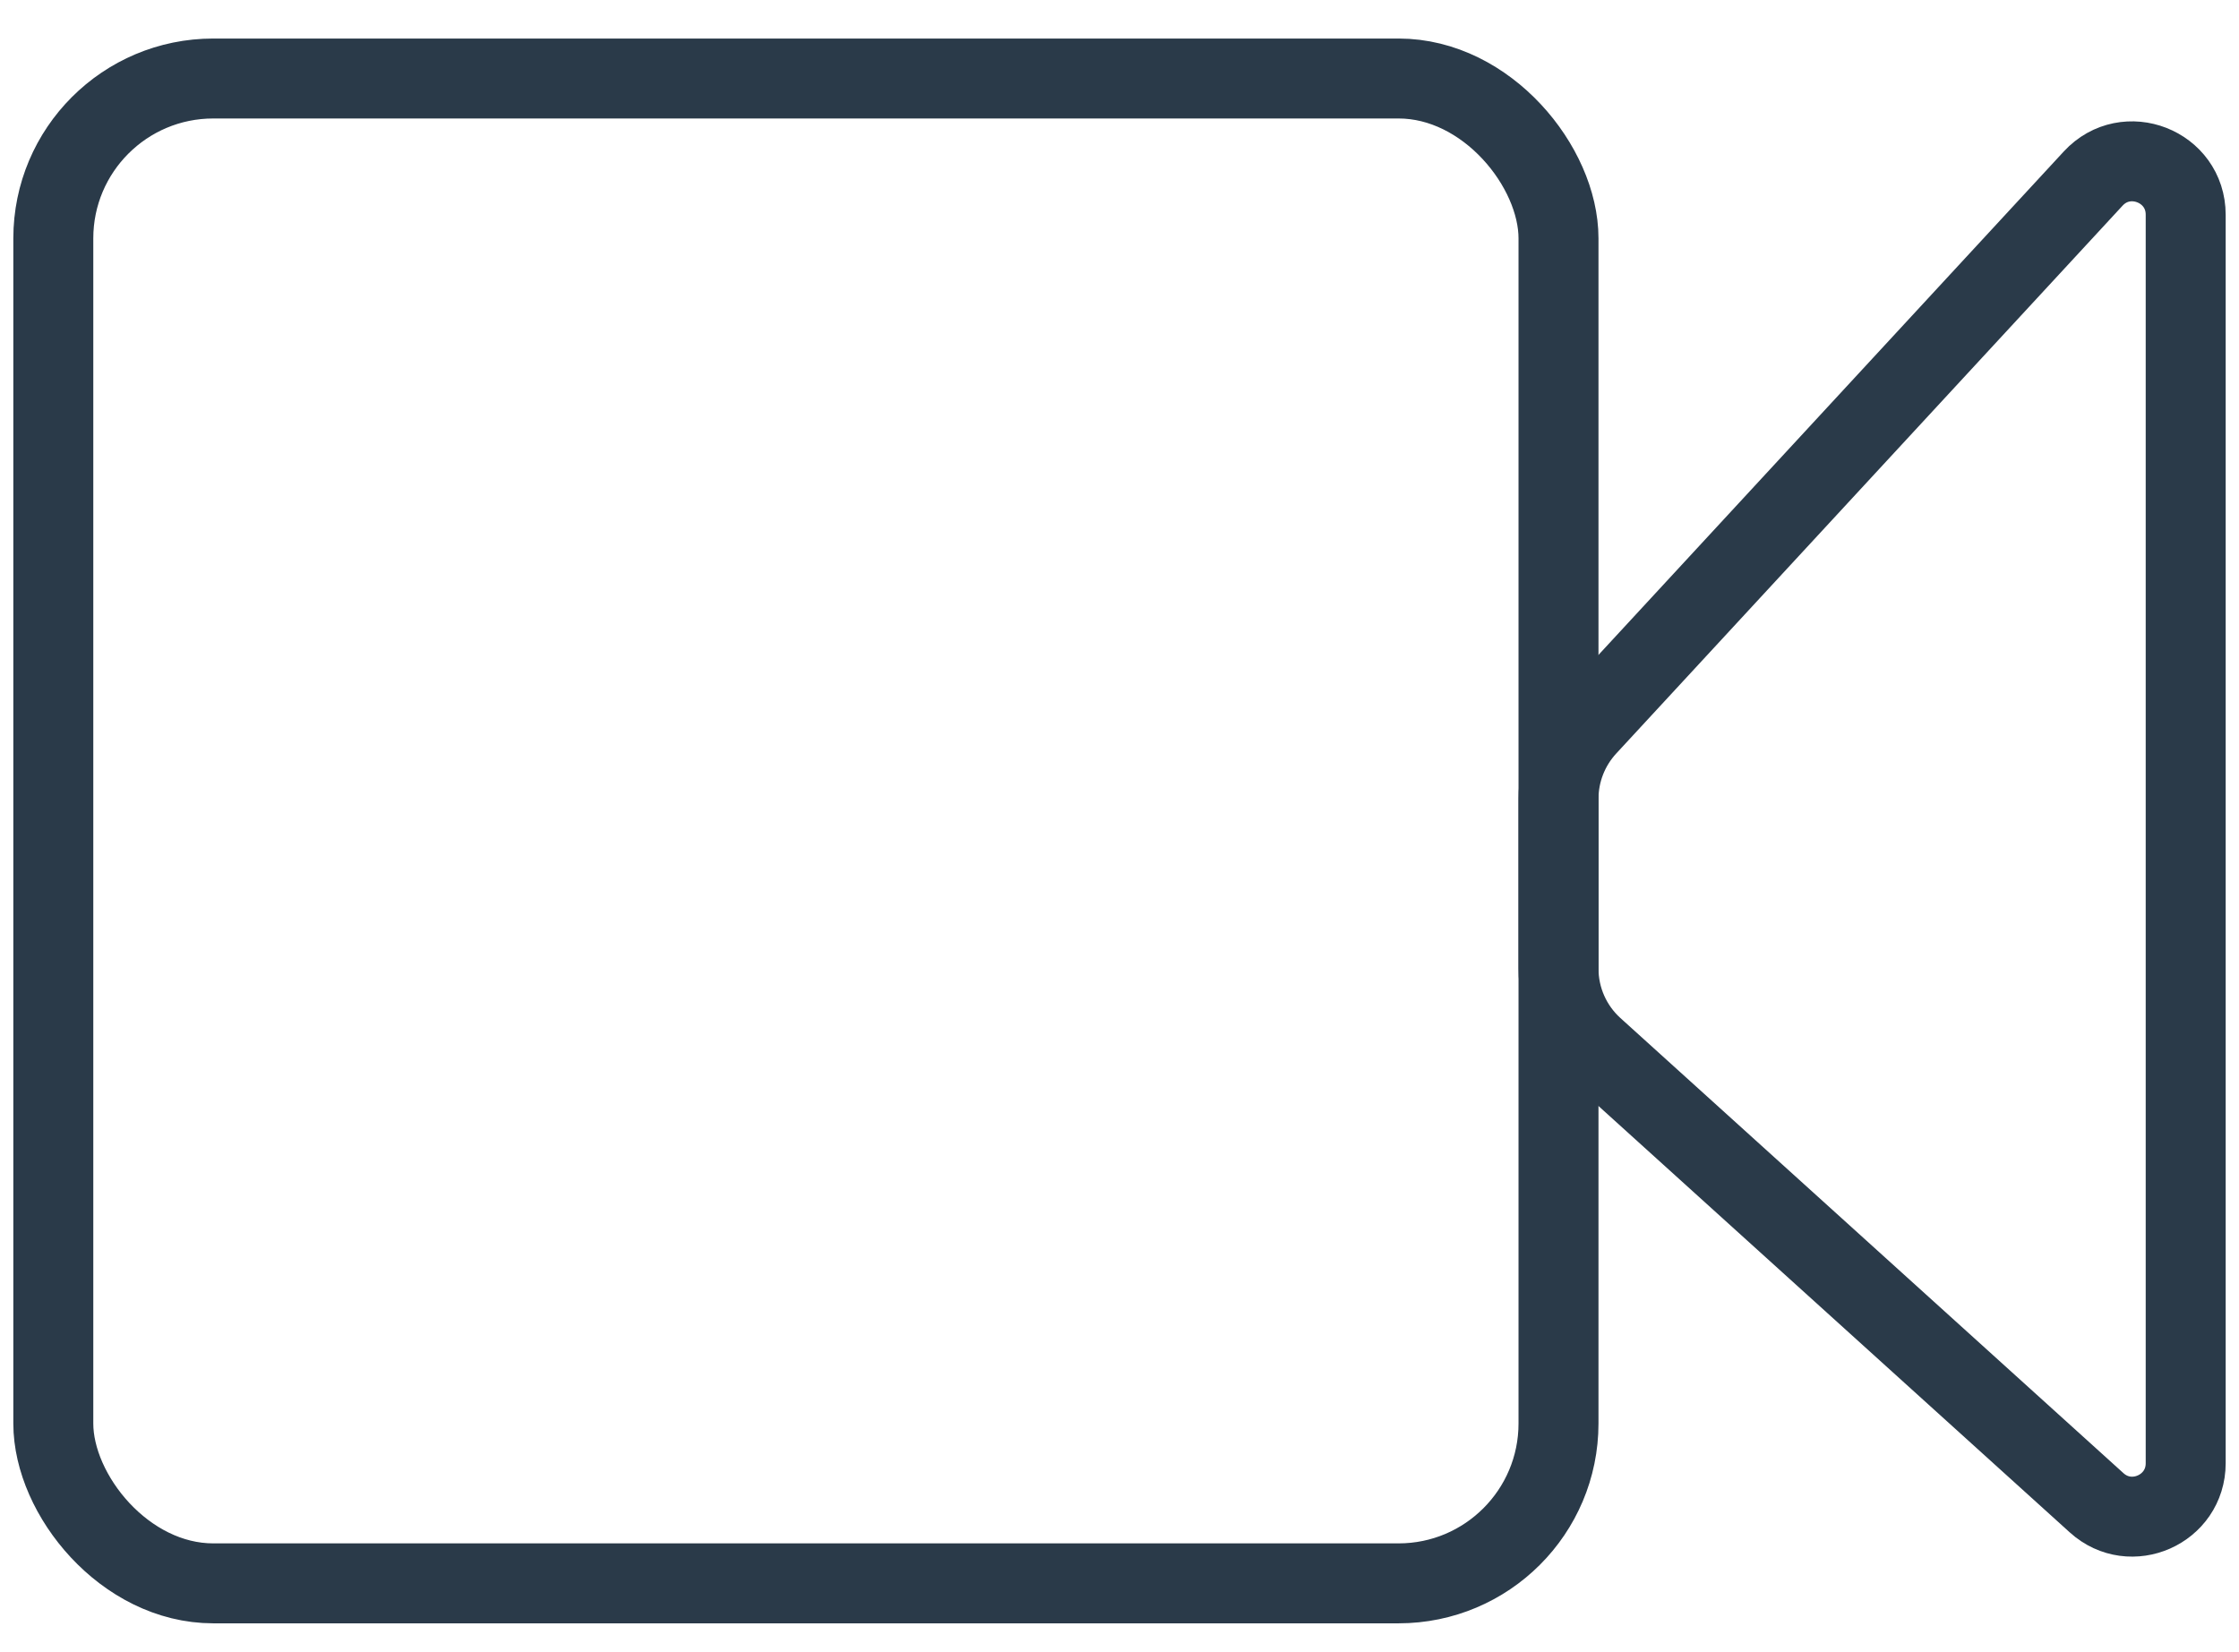
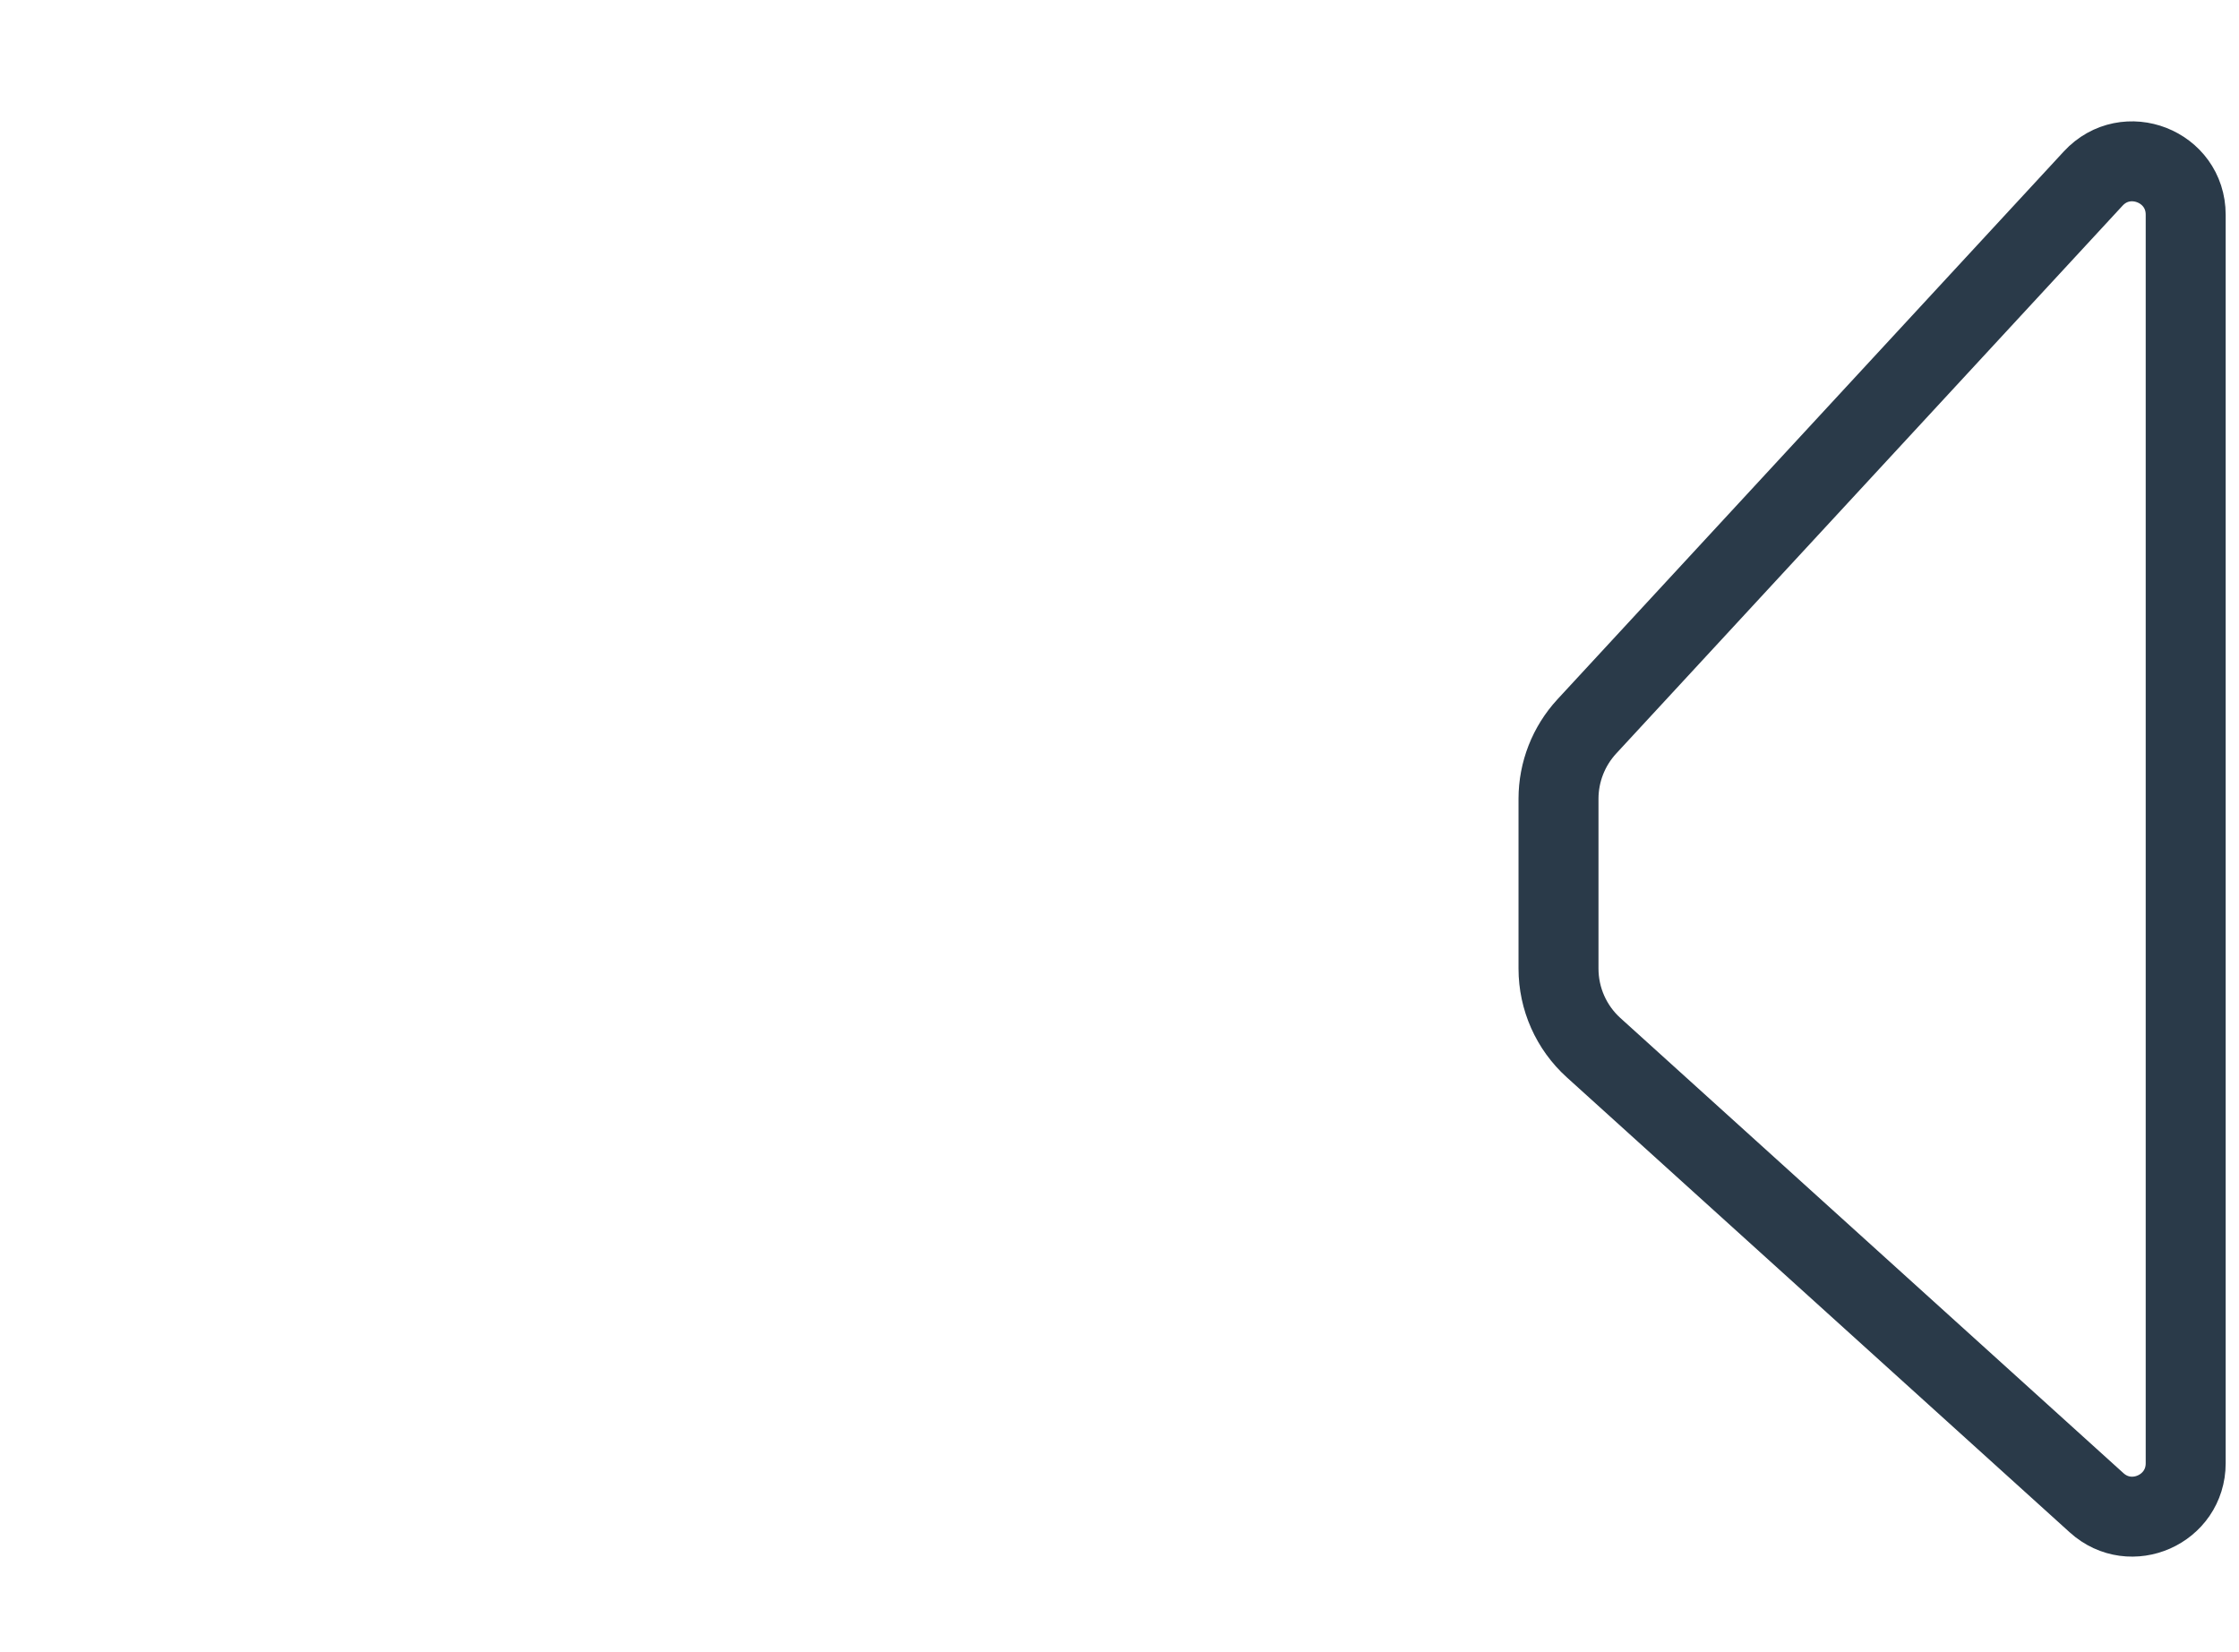
<svg xmlns="http://www.w3.org/2000/svg" width="42" height="31" viewBox="0 0 42 31" fill="none">
-   <rect x="1" y="1.473" width="28.235" height="28.235" rx="3" stroke="#2A3A49" stroke-width="1.5" stroke-linejoin="round" />
  <path d="M29.235 14.988C29.235 14.484 29.425 14 29.766 13.63L39.265 3.35C39.883 2.682 41 3.119 41 4.029V27.454C41 28.322 39.971 28.778 39.329 28.196L29.893 19.657C29.474 19.278 29.235 18.739 29.235 18.174V14.988Z" stroke="#2A3A49" stroke-width="1.5" stroke-linejoin="round" />
</svg>